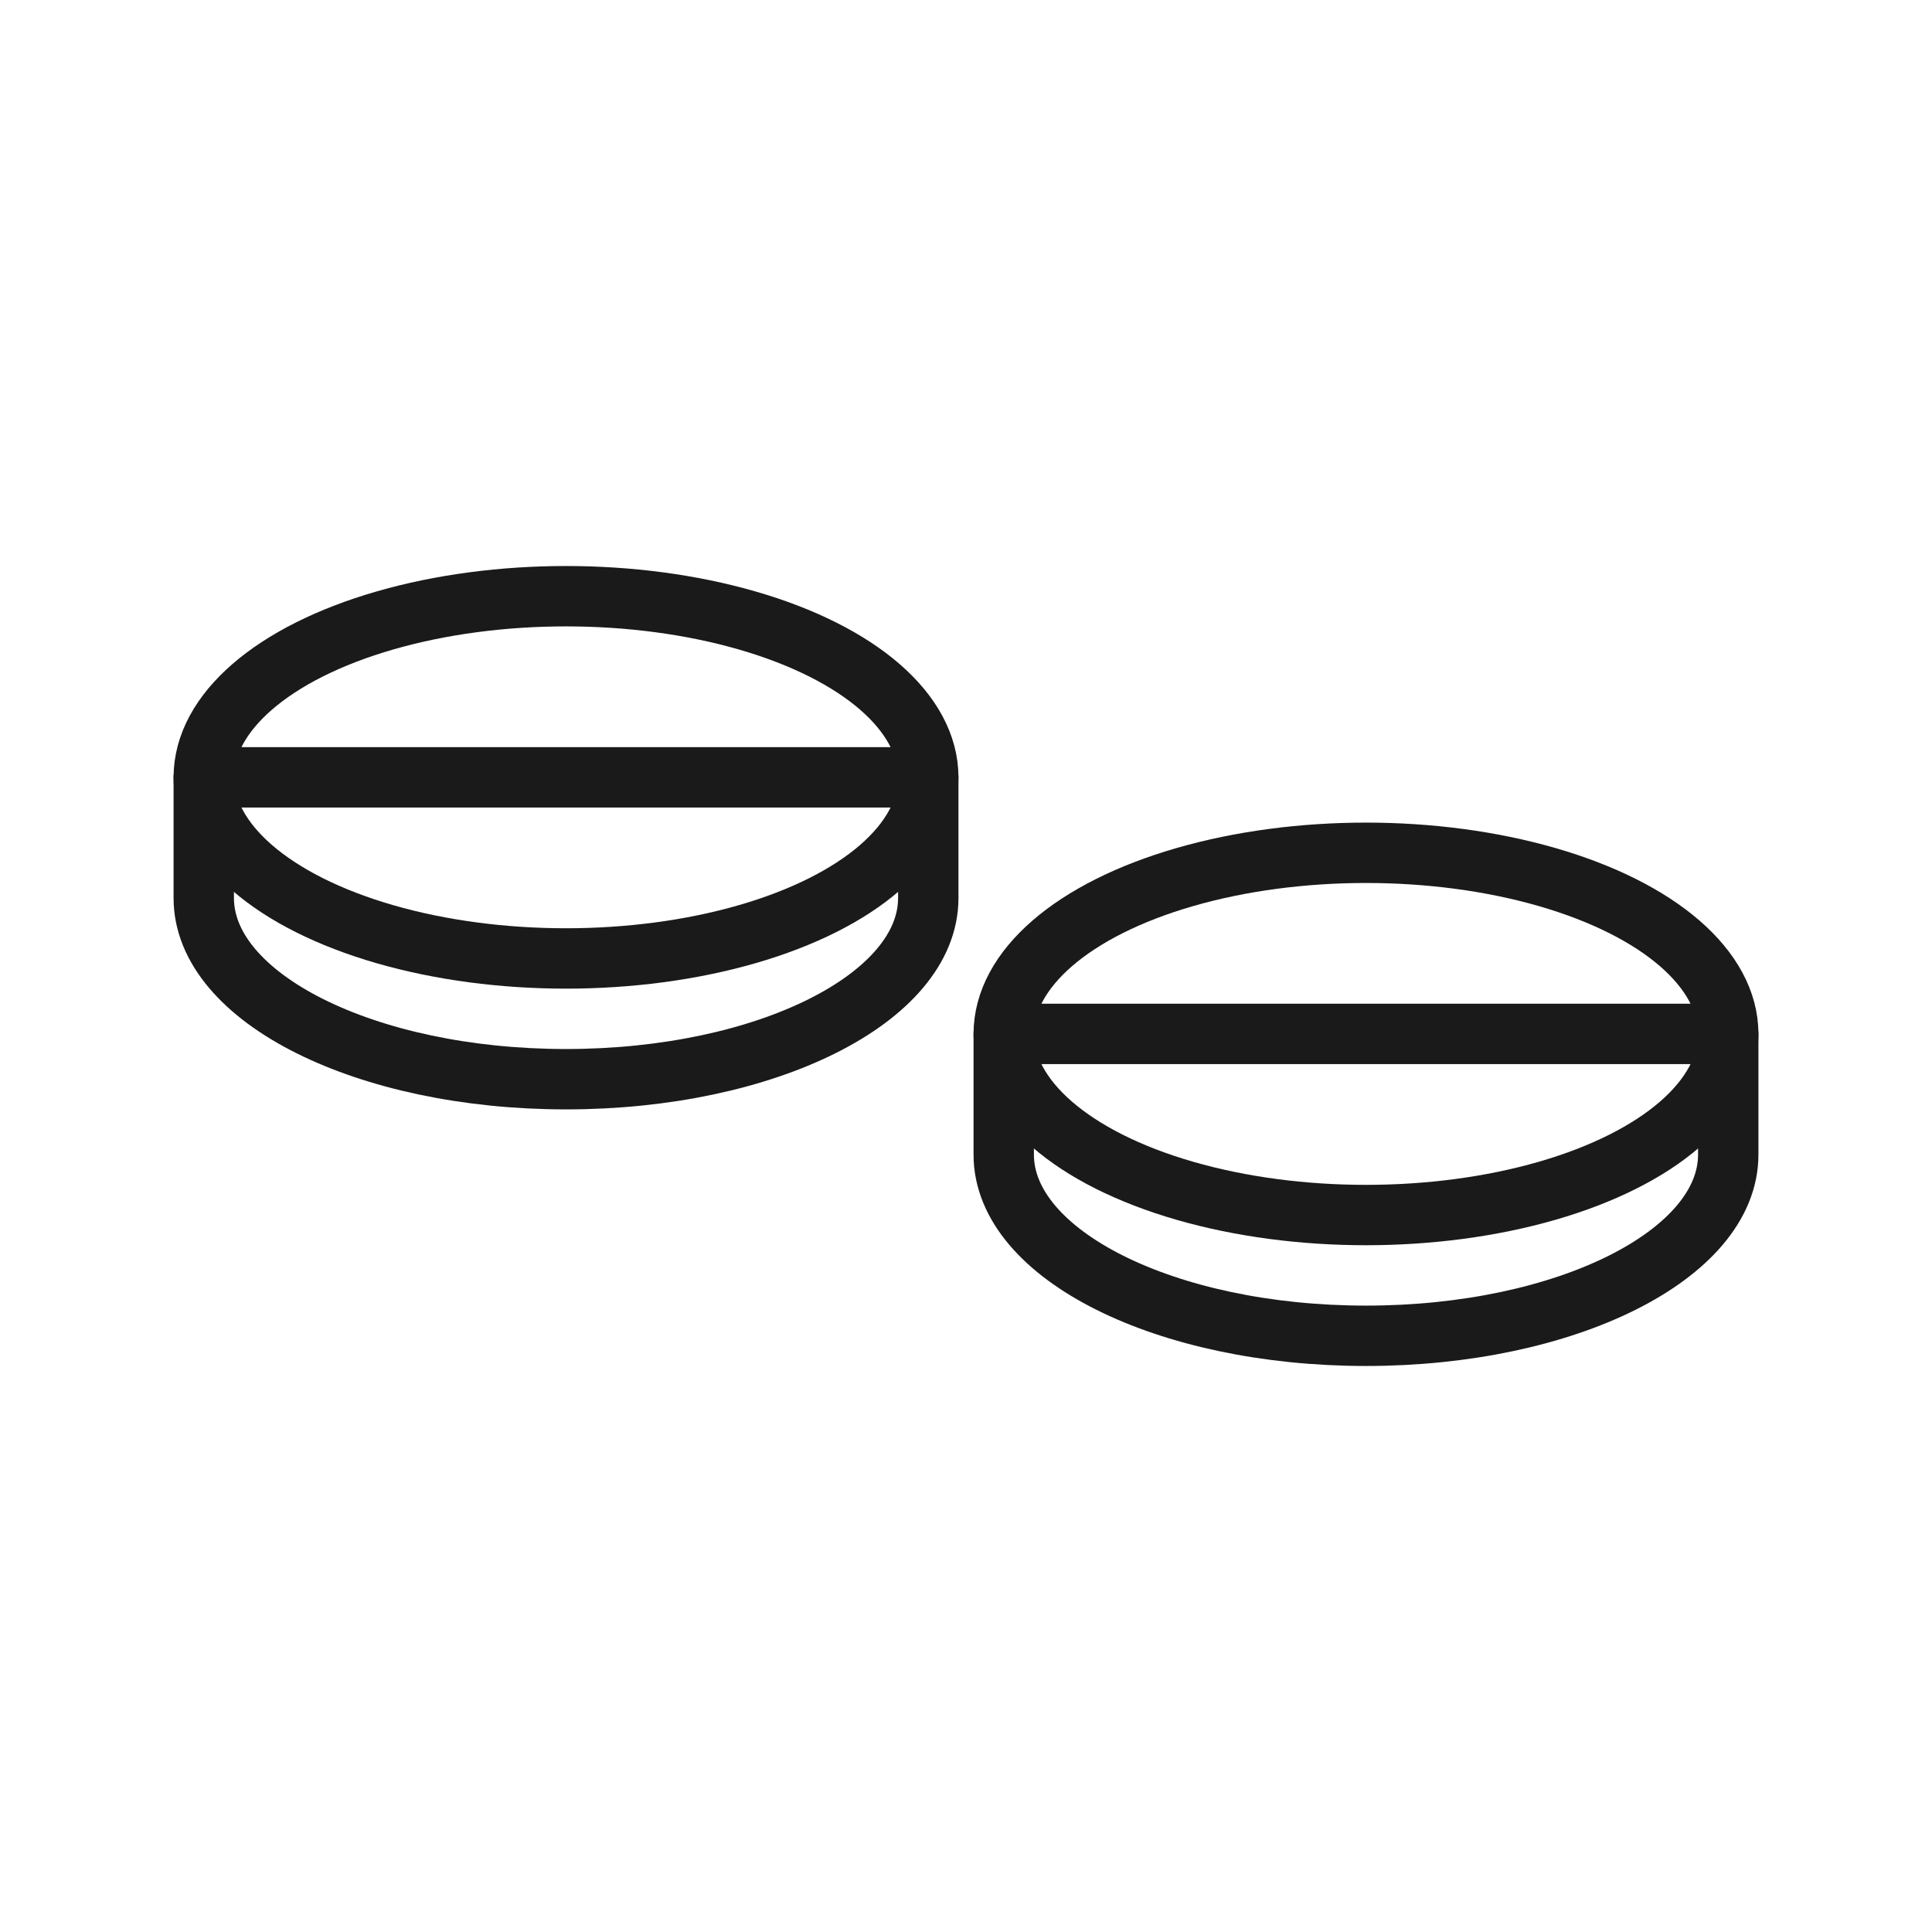
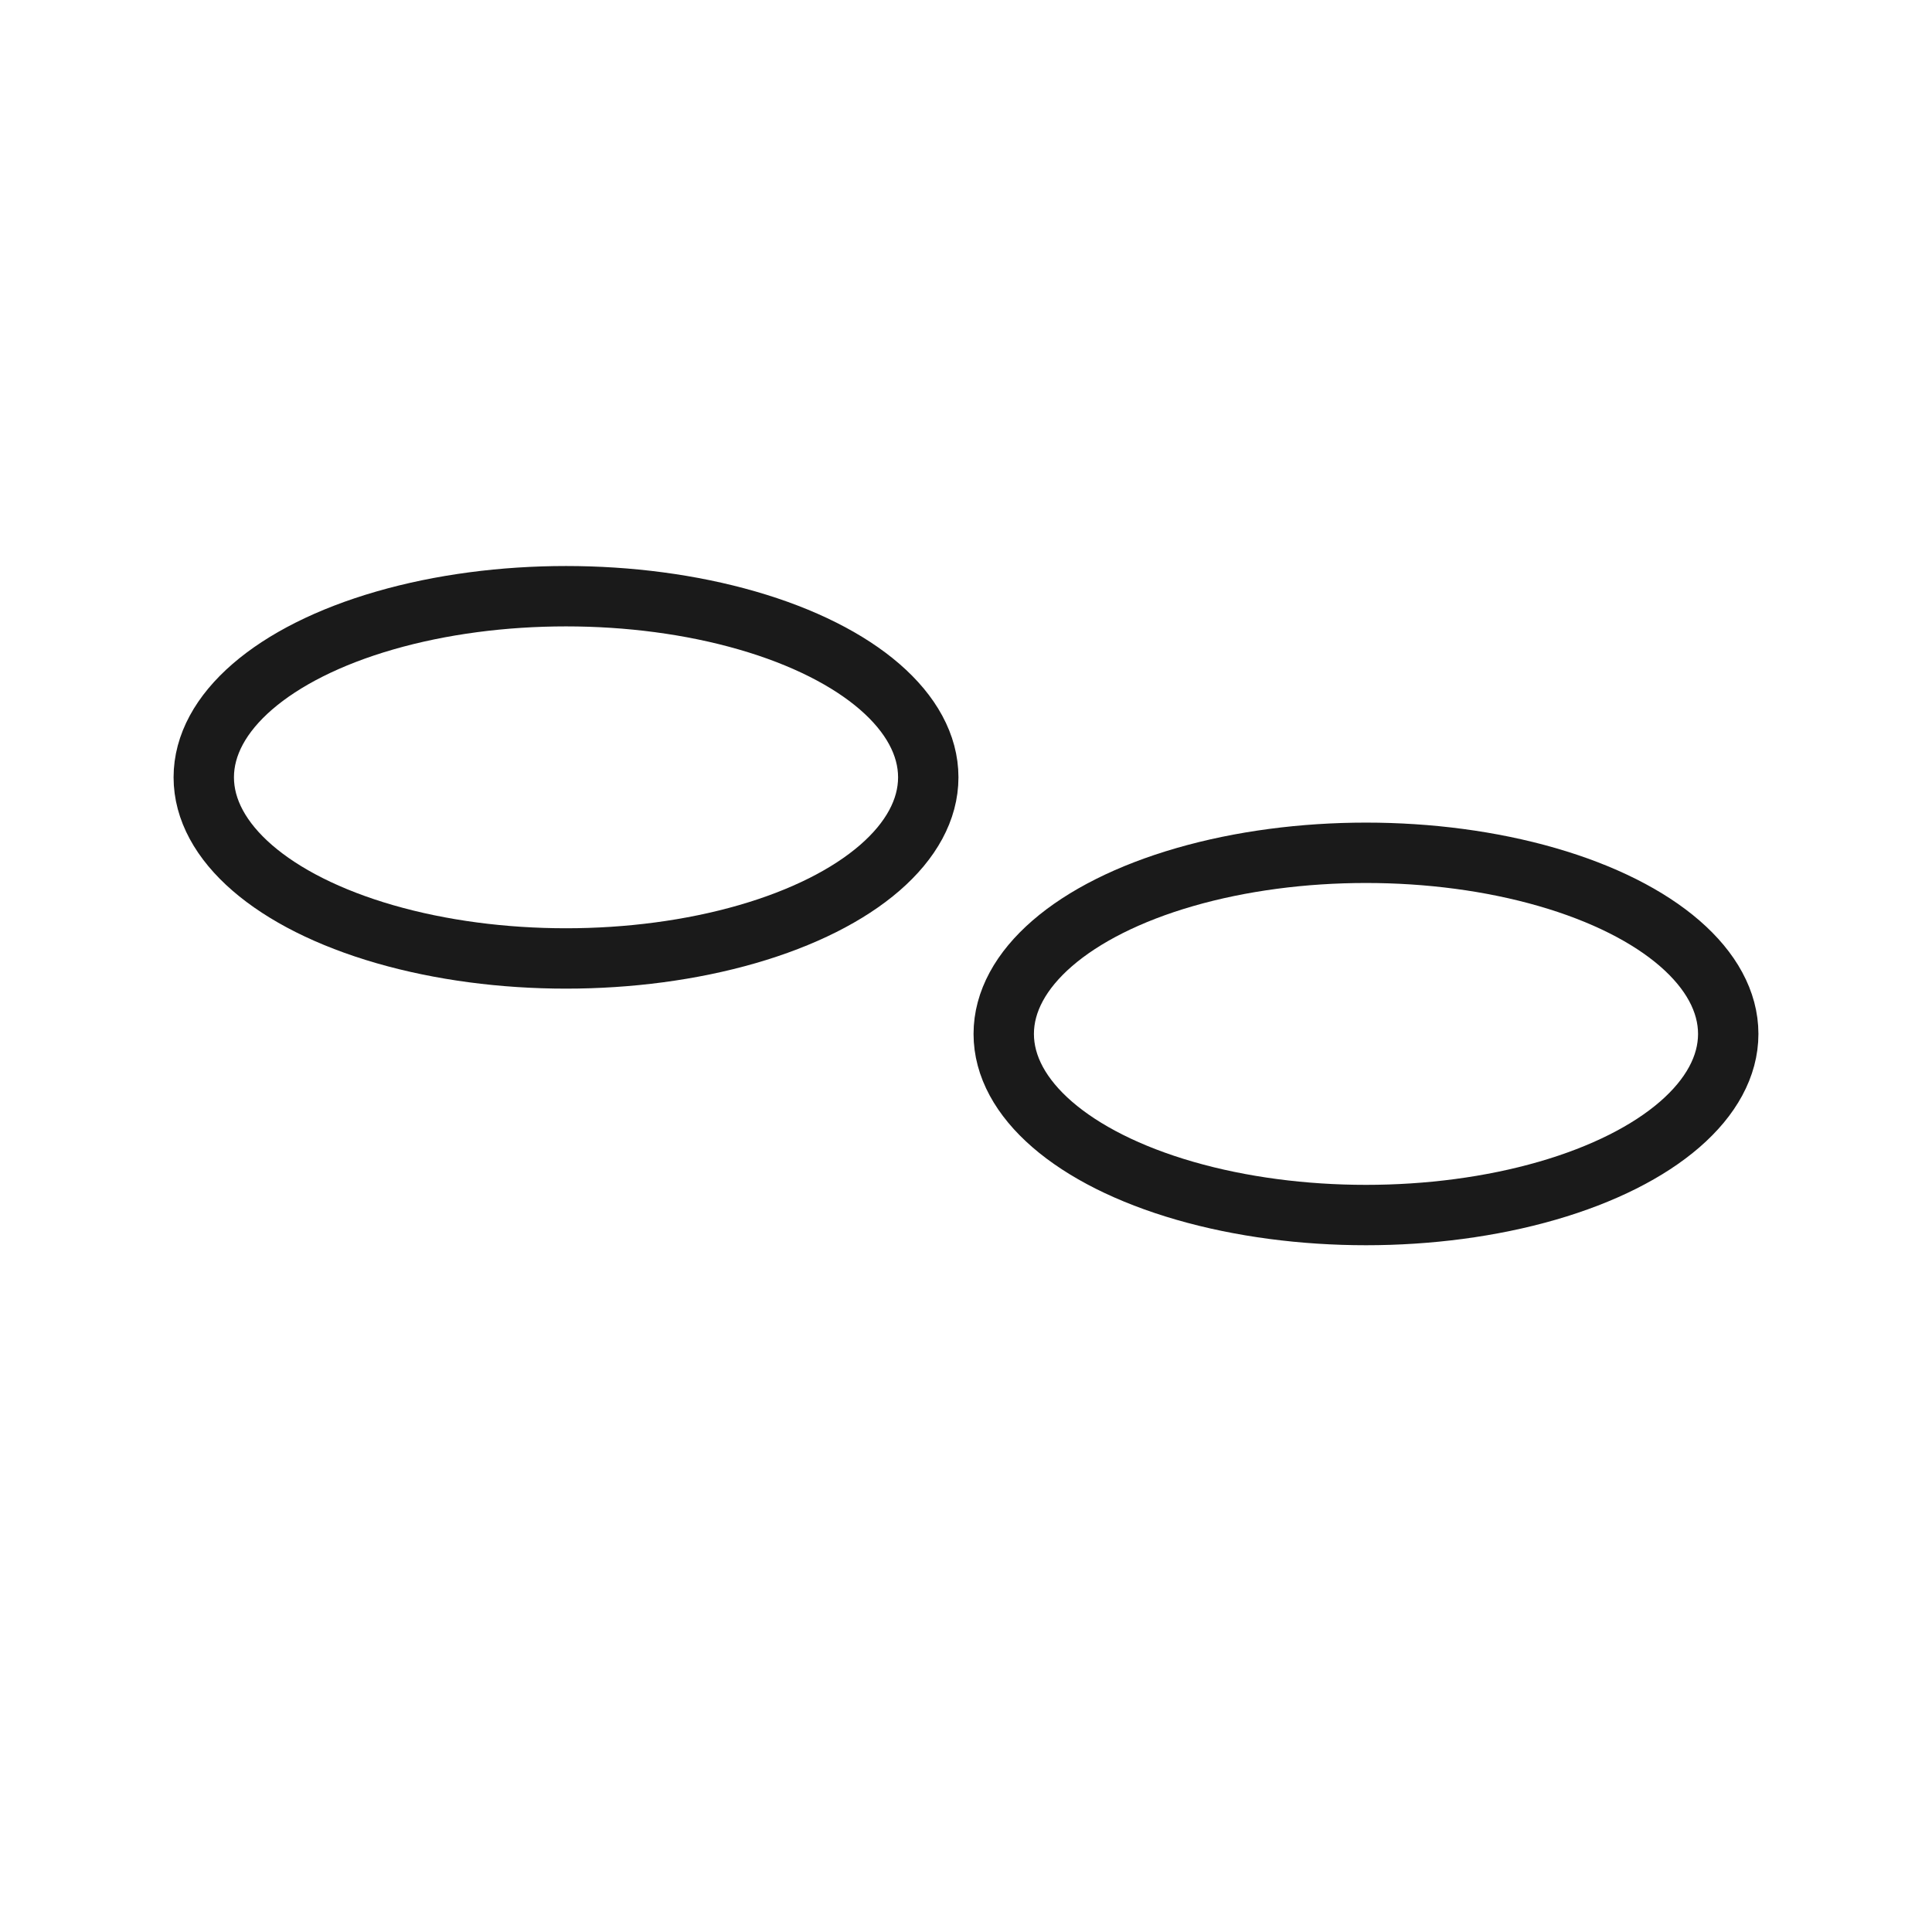
<svg xmlns="http://www.w3.org/2000/svg" width="256" height="256" viewBox="0 0 256 256" fill="none">
  <ellipse cx="75" cy="103" rx="48" ry="24" stroke="#1A1A1A" stroke-width="8" />
-   <path d="M75 143C101.51 143 123 132.255 123 119V103H27V119C27 132.255 48.49 143 75 143Z" stroke="#1A1A1A" stroke-width="8" stroke-linejoin="round" />
  <ellipse cx="181" cy="137" rx="48" ry="24" stroke="#1A1A1A" stroke-width="8" />
-   <path d="M181 177C207.51 177 229 166.255 229 153V137H133V153C133 166.255 154.49 177 181 177Z" stroke="#1A1A1A" stroke-width="8" stroke-linejoin="round" />
</svg>